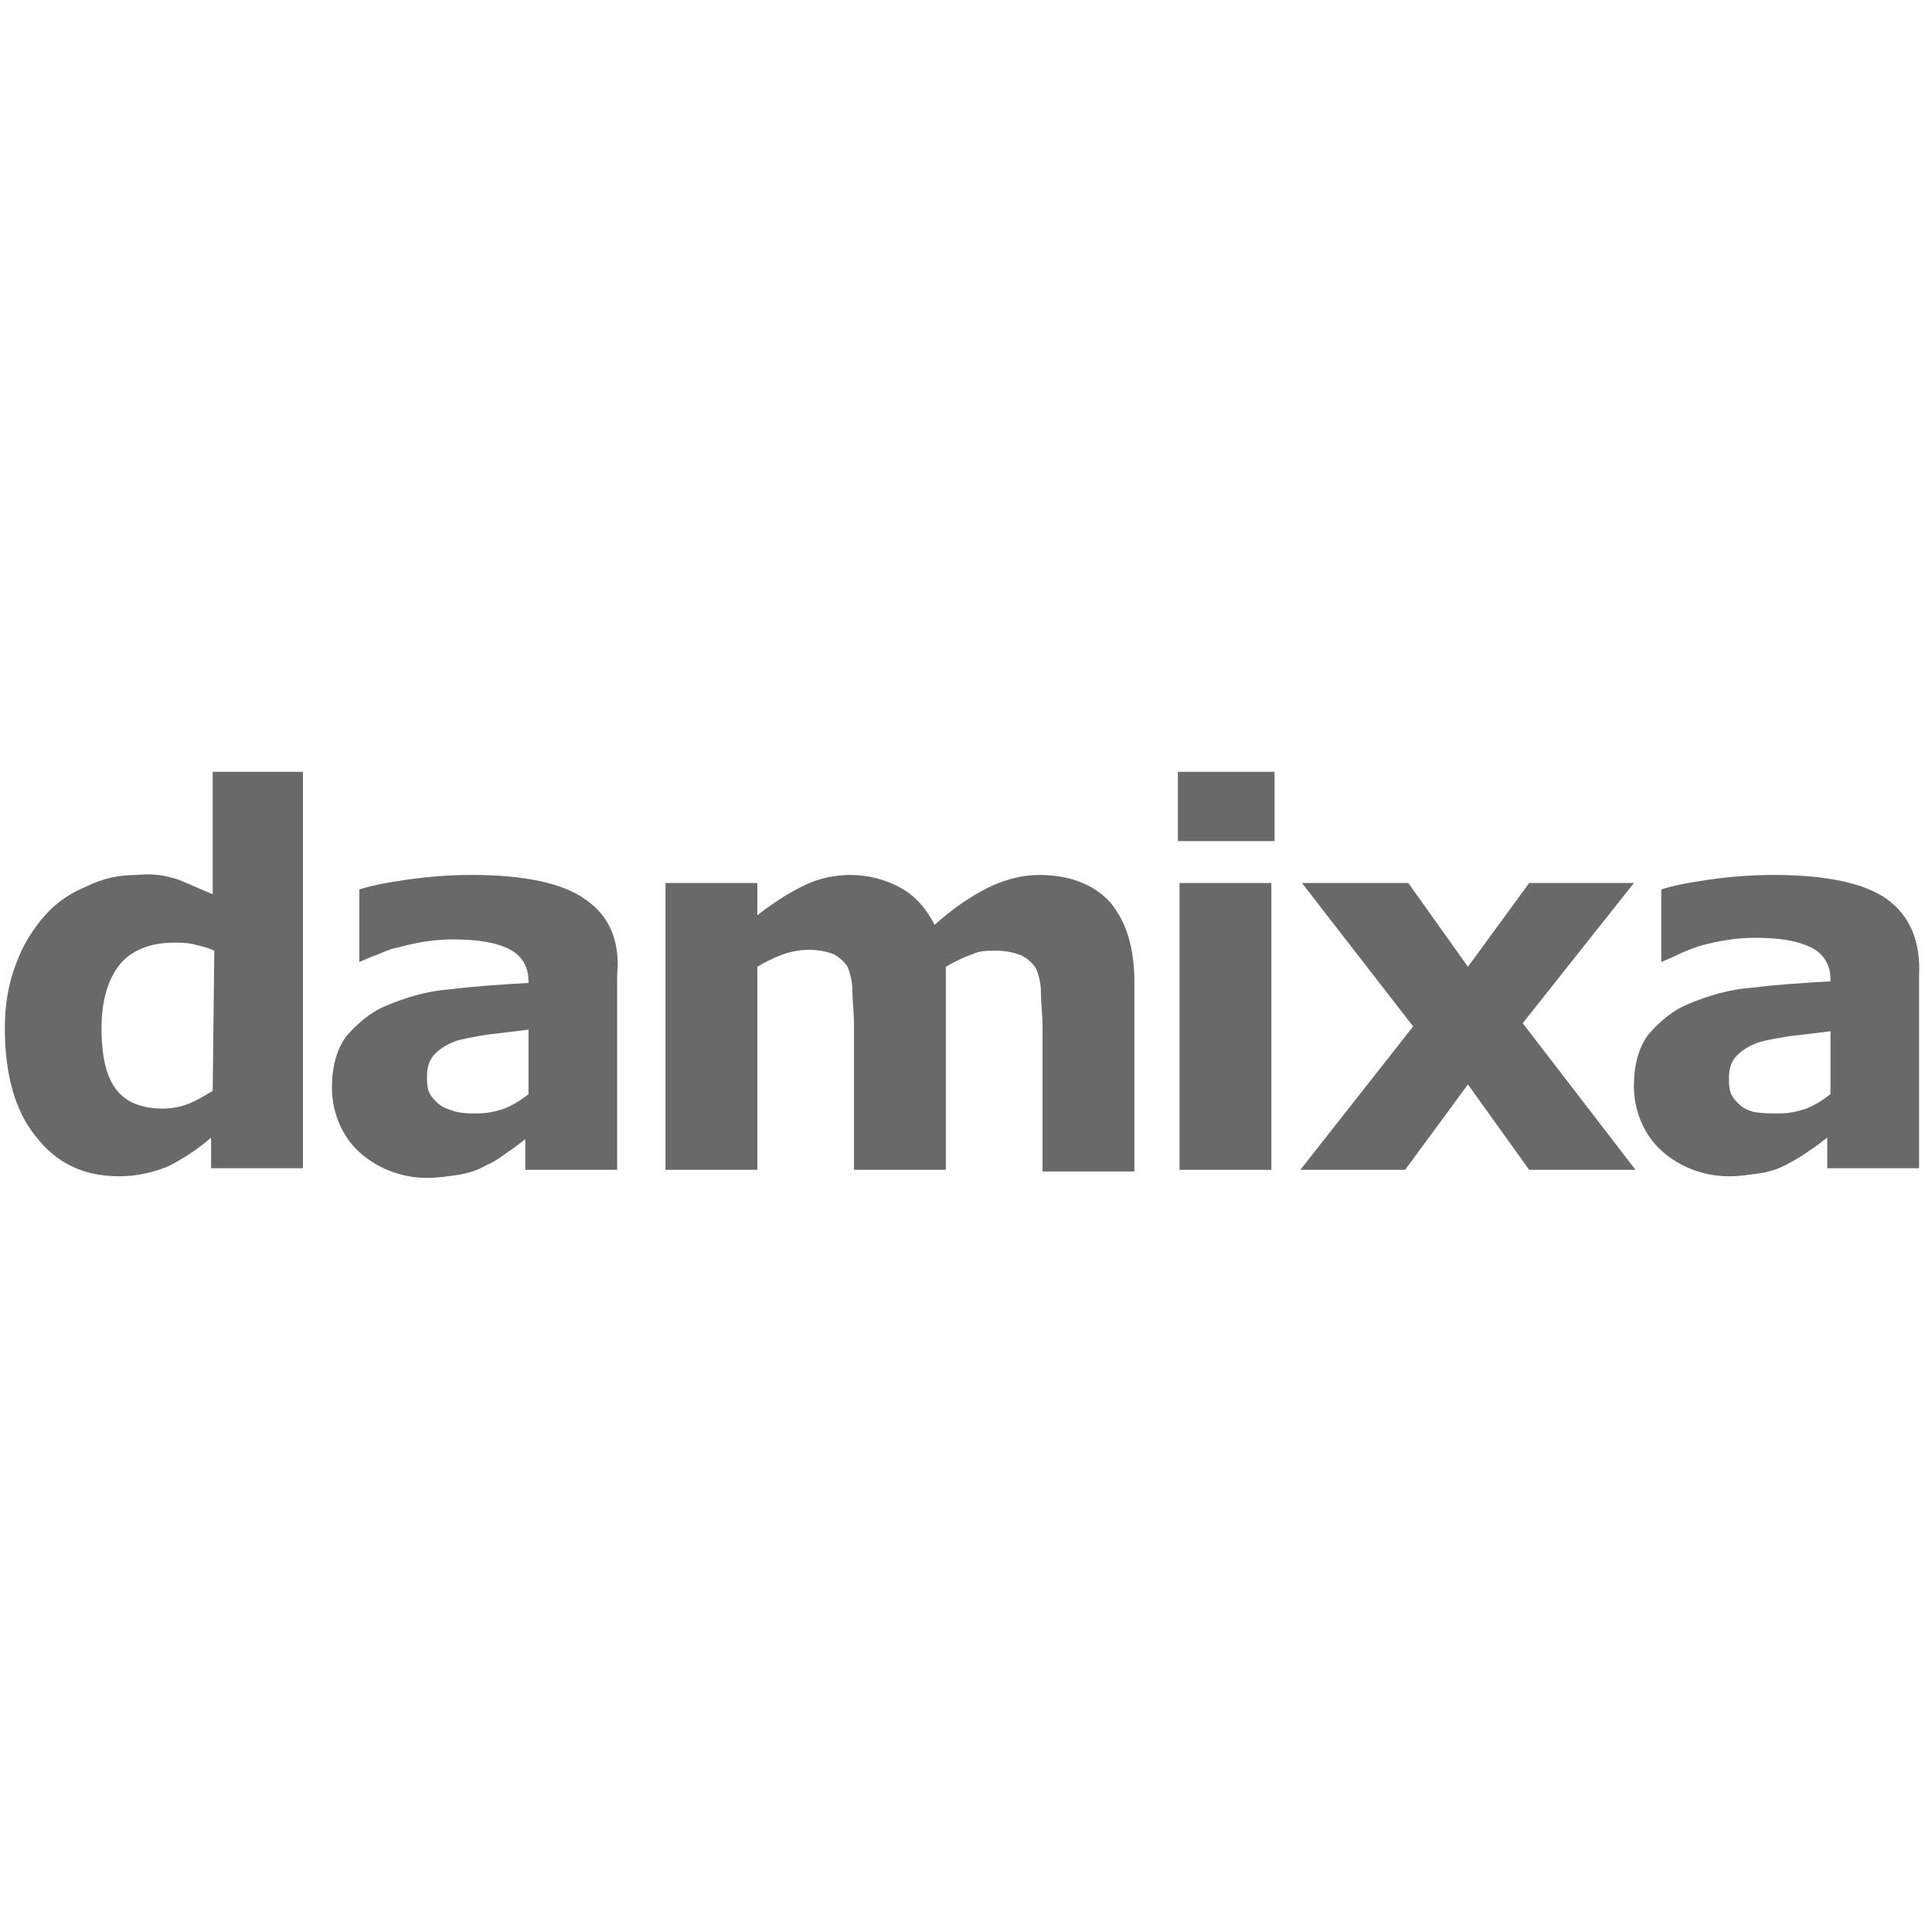
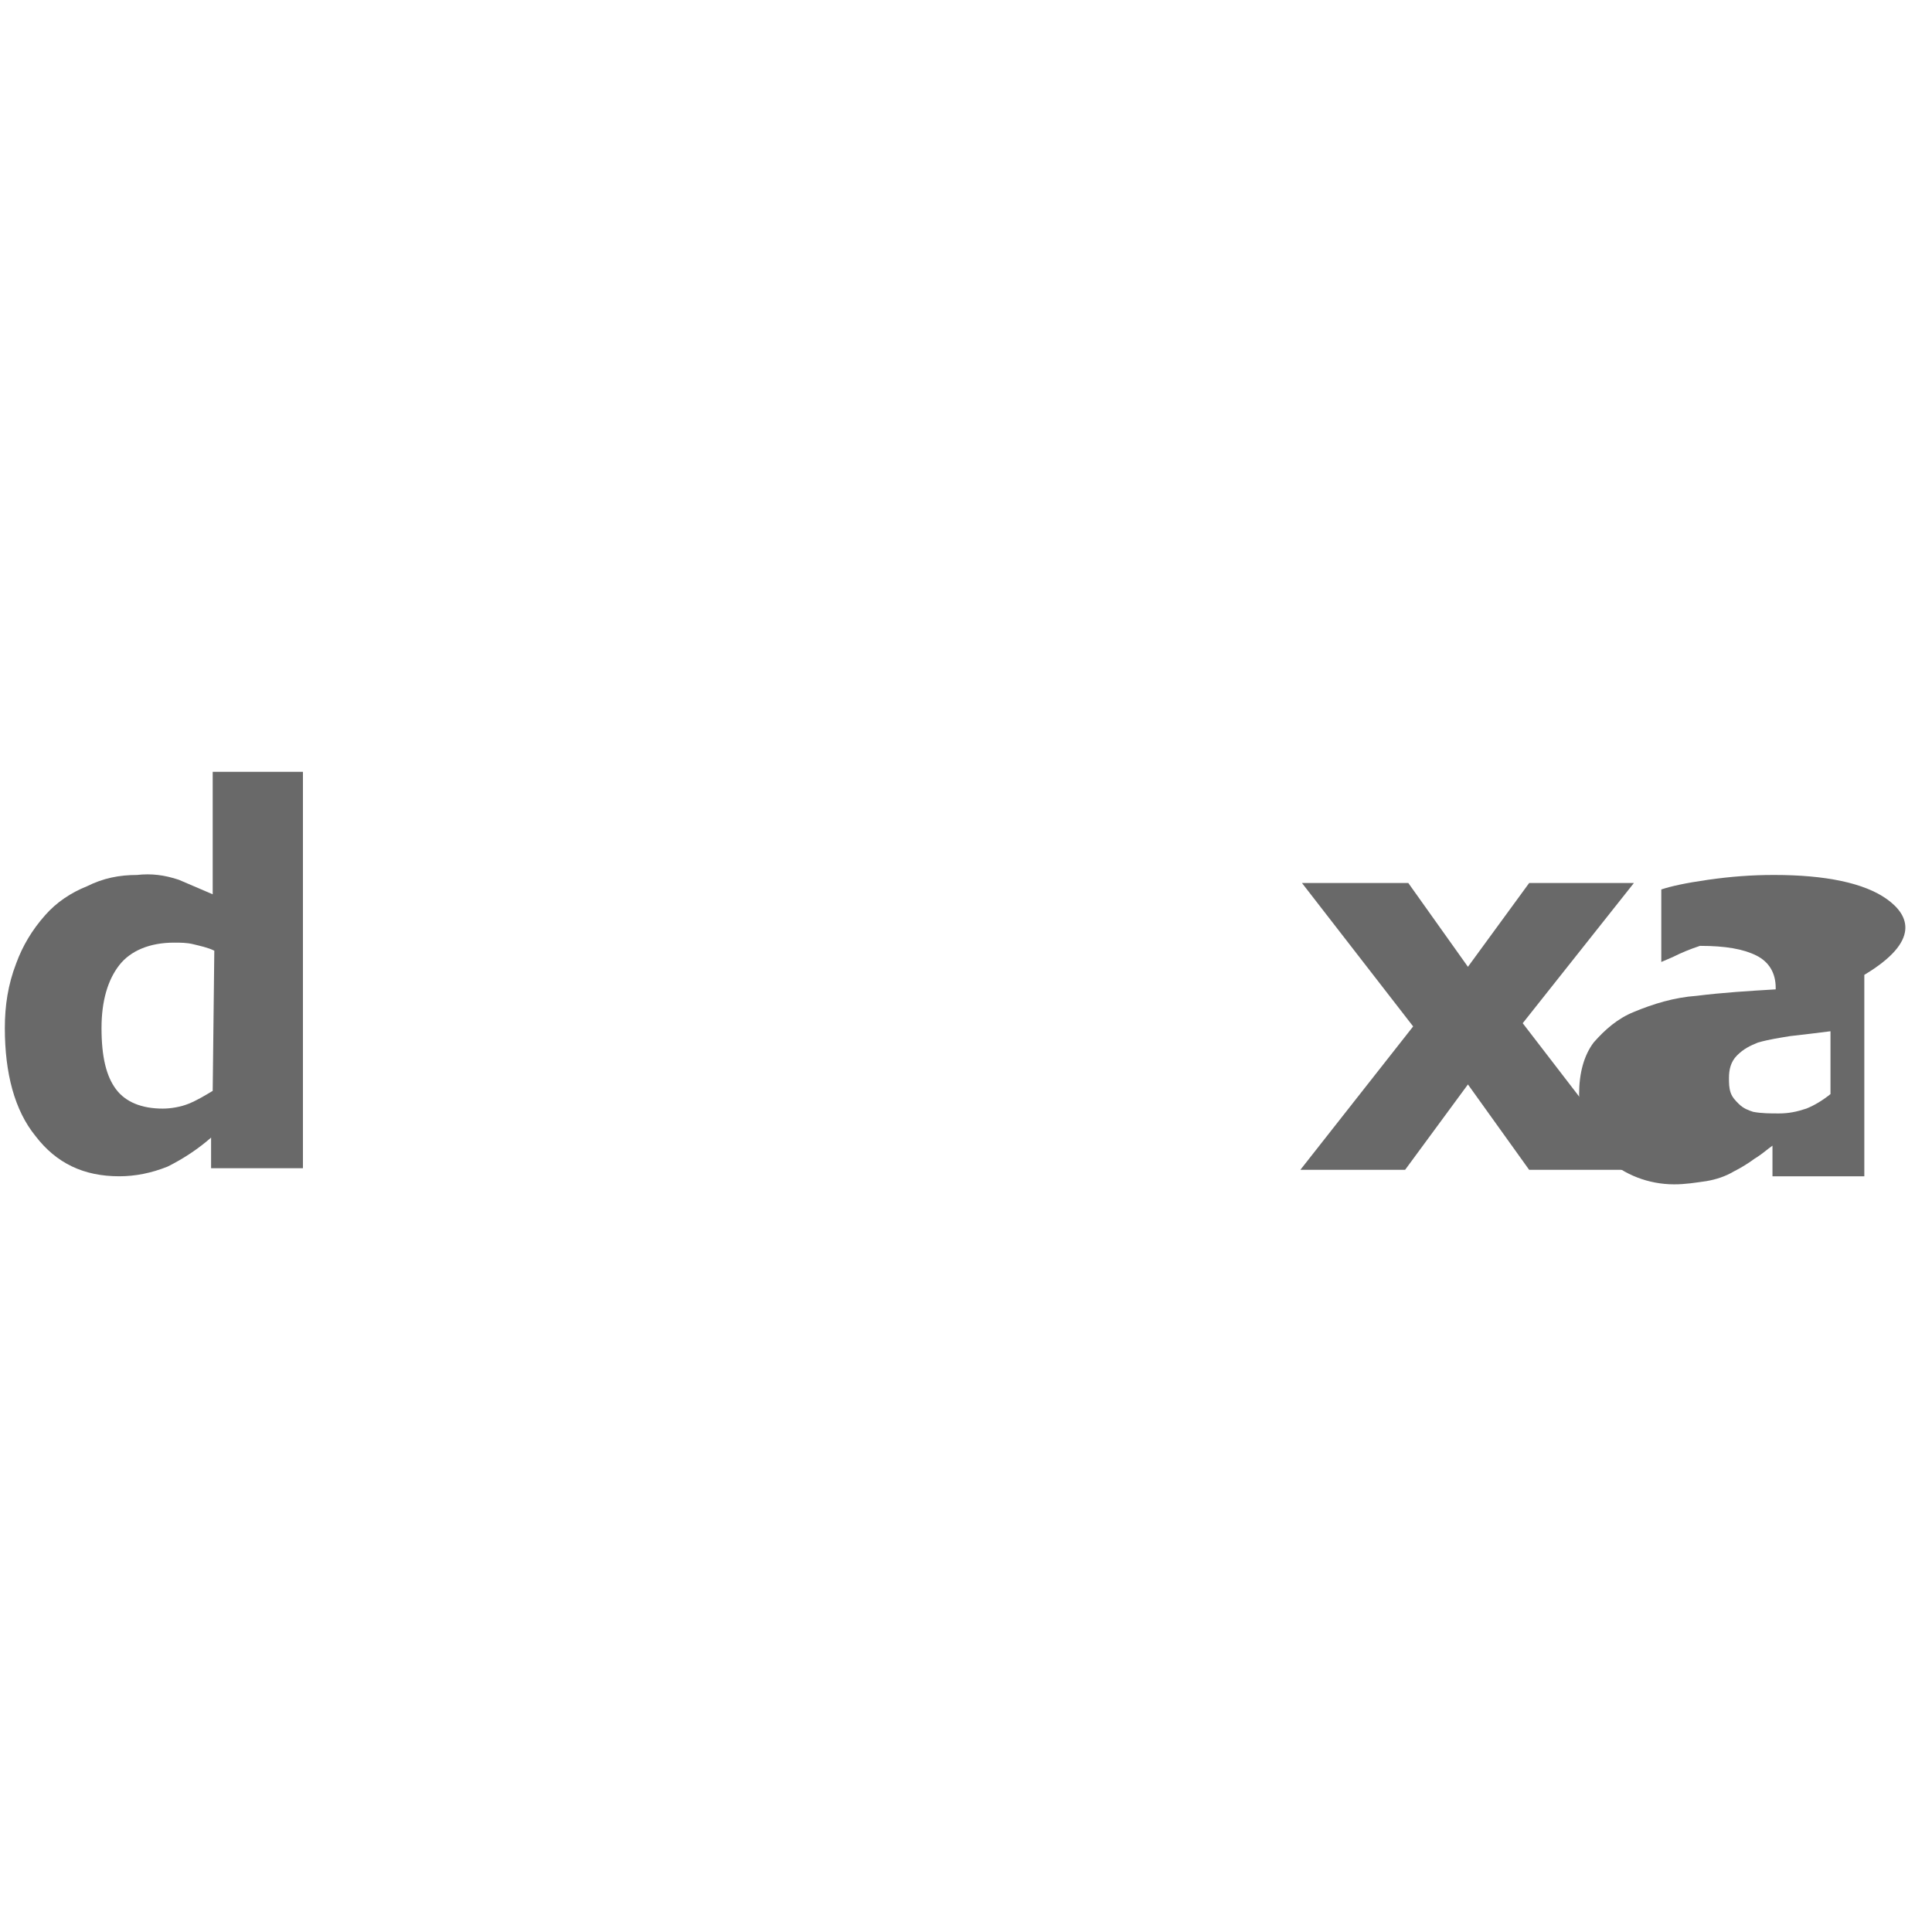
<svg xmlns="http://www.w3.org/2000/svg" xmlns:xlink="http://www.w3.org/1999/xlink" version="1.1" id="Laag_1" x="0px" y="0px" viewBox="0 0 119.9 119.9" style="enable-background:new 0 0 119.9 119.9;" xml:space="preserve">
  <style type="text/css">
	.st0{clip-path:url(#SVGID_2_);fill:#696969;}
</style>
  <g>
    <defs>
      <rect id="SVGID_1_" x="-0.1" y="40.4" width="120" height="39" />
    </defs>
    <clipPath id="SVGID_2_">
      <use xlink:href="#SVGID_1_" style="overflow:visible;" />
    </clipPath>
    <path class="st0" d="M13.2,67.7c-0.5,0.3-1,0.6-1.5,0.8c-0.5,0.2-1.1,0.3-1.6,0.3c-1.3,0-2.3-0.4-2.9-1.2c-0.6-0.8-0.9-2-0.9-3.8   c0-1.7,0.4-3,1.1-3.9c0.7-0.9,1.9-1.4,3.4-1.4c0.4,0,0.8,0,1.2,0.1c0.4,0.1,0.9,0.2,1.3,0.4L13.2,67.7z M13.2,47.9v7.6   c-0.7-0.3-1.4-0.6-2.1-0.9c-0.9-0.3-1.7-0.4-2.6-0.3c-1.1,0-2.1,0.2-3.1,0.7c-1,0.4-1.9,1-2.6,1.8c-0.8,0.9-1.4,1.9-1.8,3   c-0.5,1.3-0.7,2.6-0.7,4c0,2.8,0.6,5.1,1.9,6.7c1.3,1.7,3,2.5,5.2,2.5c1,0,2-0.2,3-0.6c1-0.5,1.9-1.1,2.7-1.8v1.9h5.7V47.9H13.2z" />
-     <path class="st0" d="M32.8,67.9c-0.5,0.4-1,0.7-1.5,0.9c-0.6,0.2-1.1,0.3-1.7,0.3c-0.5,0-1.1,0-1.6-0.2c-0.3-0.1-0.6-0.2-0.9-0.5   c-0.2-0.2-0.4-0.4-0.5-0.7c-0.1-0.3-0.1-0.6-0.1-0.9c0-0.5,0.1-1,0.5-1.4c0.4-0.4,0.8-0.6,1.3-0.8c0.7-0.2,1.4-0.3,2-0.4   c0.9-0.1,1.7-0.2,2.5-0.3L32.8,67.9z M36.3,55.8c-1.4-1-3.8-1.5-7-1.5c-1.4,0-2.7,0.1-4.1,0.3c-1.4,0.2-2.3,0.4-2.9,0.6v4.5   l0.7-0.3c0.6-0.2,1.1-0.5,1.7-0.6c1.1-0.3,2.2-0.5,3.4-0.5c1.6,0,2.7,0.2,3.5,0.6c0.8,0.4,1.2,1.1,1.2,2v0.1   c-1.7,0.1-3.3,0.2-4.9,0.4c-1.4,0.1-2.7,0.5-3.9,1c-1,0.4-1.8,1.1-2.5,1.9c-0.6,0.8-0.9,1.9-0.9,3.2c0,1.5,0.6,3,1.7,4   c1.1,1,2.6,1.6,4.2,1.6c0.7,0,1.3-0.1,2-0.2c0.6-0.1,1.2-0.3,1.7-0.6c0.5-0.2,0.9-0.5,1.3-0.8c0.5-0.3,0.8-0.6,1.1-0.8v1.9h5.7   V60.5C38.5,58.4,37.8,56.8,36.3,55.8" />
-     <path class="st0" d="M68.9,56c-1-1.1-2.5-1.7-4.4-1.7c-1.1,0-2.2,0.3-3.2,0.8c-1.2,0.6-2.3,1.4-3.3,2.3c-0.5-1-1.2-1.8-2.1-2.3   c-0.9-0.5-2-0.8-3.1-0.8c-1,0-2,0.2-3,0.7c-1,0.5-1.9,1.1-2.8,1.8v-2h-5.7v17.8H47V60c0.5-0.3,0.9-0.5,1.4-0.7   c1-0.4,2.2-0.5,3.3-0.1c0.4,0.2,0.7,0.5,0.9,0.8c0.2,0.5,0.3,1,0.3,1.5c0,0.6,0.1,1.3,0.1,2.2v8.9h5.7V60c0.5-0.3,1.1-0.6,1.7-0.8   c0.4-0.2,0.9-0.2,1.4-0.2c0.6,0,1.1,0.1,1.6,0.3c0.4,0.2,0.7,0.5,0.9,0.8c0.2,0.5,0.3,1,0.3,1.5c0,0.6,0.1,1.3,0.1,2.2v8.9h5.7V61   C70.4,58.8,69.9,57.2,68.9,56" />
-     <rect x="73.2" y="54.8" class="st0" width="5.7" height="17.8" />
-     <rect x="73.1" y="47.9" class="st0" width="6" height="4.3" />
-     <path class="st0" d="M113.6,67.9c-0.5,0.4-1,0.7-1.5,0.9c-0.6,0.2-1.1,0.3-1.7,0.3c-0.5,0-1.1,0-1.6-0.1c-0.3-0.1-0.6-0.2-0.9-0.5   c-0.2-0.2-0.4-0.4-0.5-0.7c-0.1-0.3-0.1-0.6-0.1-0.9c0-0.5,0.1-1,0.5-1.4c0.4-0.4,0.8-0.6,1.3-0.8c0.7-0.2,1.4-0.3,2-0.4   c0.9-0.1,1.7-0.2,2.5-0.3L113.6,67.9z M117.1,55.8c-1.4-1-3.8-1.5-7-1.5c-1.4,0-2.7,0.1-4.1,0.3c-1.4,0.2-2.3,0.4-2.9,0.6v4.5   l0.7-0.3c0.6-0.3,1.1-0.5,1.7-0.7c1.1-0.3,2.2-0.5,3.4-0.5c1.6,0,2.7,0.2,3.5,0.6c0.8,0.4,1.2,1.1,1.2,2v0.1   c-1.7,0.1-3.3,0.2-4.9,0.4c-1.4,0.1-2.7,0.5-3.9,1c-1,0.4-1.8,1.1-2.5,1.9c-0.6,0.8-0.9,1.9-0.9,3.2c0,1.5,0.6,3,1.7,4   c1.1,1,2.6,1.6,4.2,1.6c0.7,0,1.3-0.1,2-0.2c0.6-0.1,1.2-0.3,1.7-0.6c0.4-0.2,0.9-0.5,1.3-0.8c0.5-0.3,0.8-0.6,1.1-0.8v1.9h5.7   V60.5C119.2,58.4,118.5,56.8,117.1,55.8" />
+     <path class="st0" d="M113.6,67.9c-0.5,0.4-1,0.7-1.5,0.9c-0.6,0.2-1.1,0.3-1.7,0.3c-0.5,0-1.1,0-1.6-0.1c-0.3-0.1-0.6-0.2-0.9-0.5   c-0.2-0.2-0.4-0.4-0.5-0.7c-0.1-0.3-0.1-0.6-0.1-0.9c0-0.5,0.1-1,0.5-1.4c0.4-0.4,0.8-0.6,1.3-0.8c0.7-0.2,1.4-0.3,2-0.4   c0.9-0.1,1.7-0.2,2.5-0.3L113.6,67.9z M117.1,55.8c-1.4-1-3.8-1.5-7-1.5c-1.4,0-2.7,0.1-4.1,0.3c-1.4,0.2-2.3,0.4-2.9,0.6v4.5   l0.7-0.3c0.6-0.3,1.1-0.5,1.7-0.7c1.6,0,2.7,0.2,3.5,0.6c0.8,0.4,1.2,1.1,1.2,2v0.1   c-1.7,0.1-3.3,0.2-4.9,0.4c-1.4,0.1-2.7,0.5-3.9,1c-1,0.4-1.8,1.1-2.5,1.9c-0.6,0.8-0.9,1.9-0.9,3.2c0,1.5,0.6,3,1.7,4   c1.1,1,2.6,1.6,4.2,1.6c0.7,0,1.3-0.1,2-0.2c0.6-0.1,1.2-0.3,1.7-0.6c0.4-0.2,0.9-0.5,1.3-0.8c0.5-0.3,0.8-0.6,1.1-0.8v1.9h5.7   V60.5C119.2,58.4,118.5,56.8,117.1,55.8" />
    <polygon class="st0" points="94.5,63.5 101.4,54.8 94.9,54.8 91.1,60 87.4,54.8 80.8,54.8 87.7,63.7 80.7,72.6 87.2,72.6    91.1,67.3 94.9,72.6 101.5,72.6  " />
  </g>
</svg>